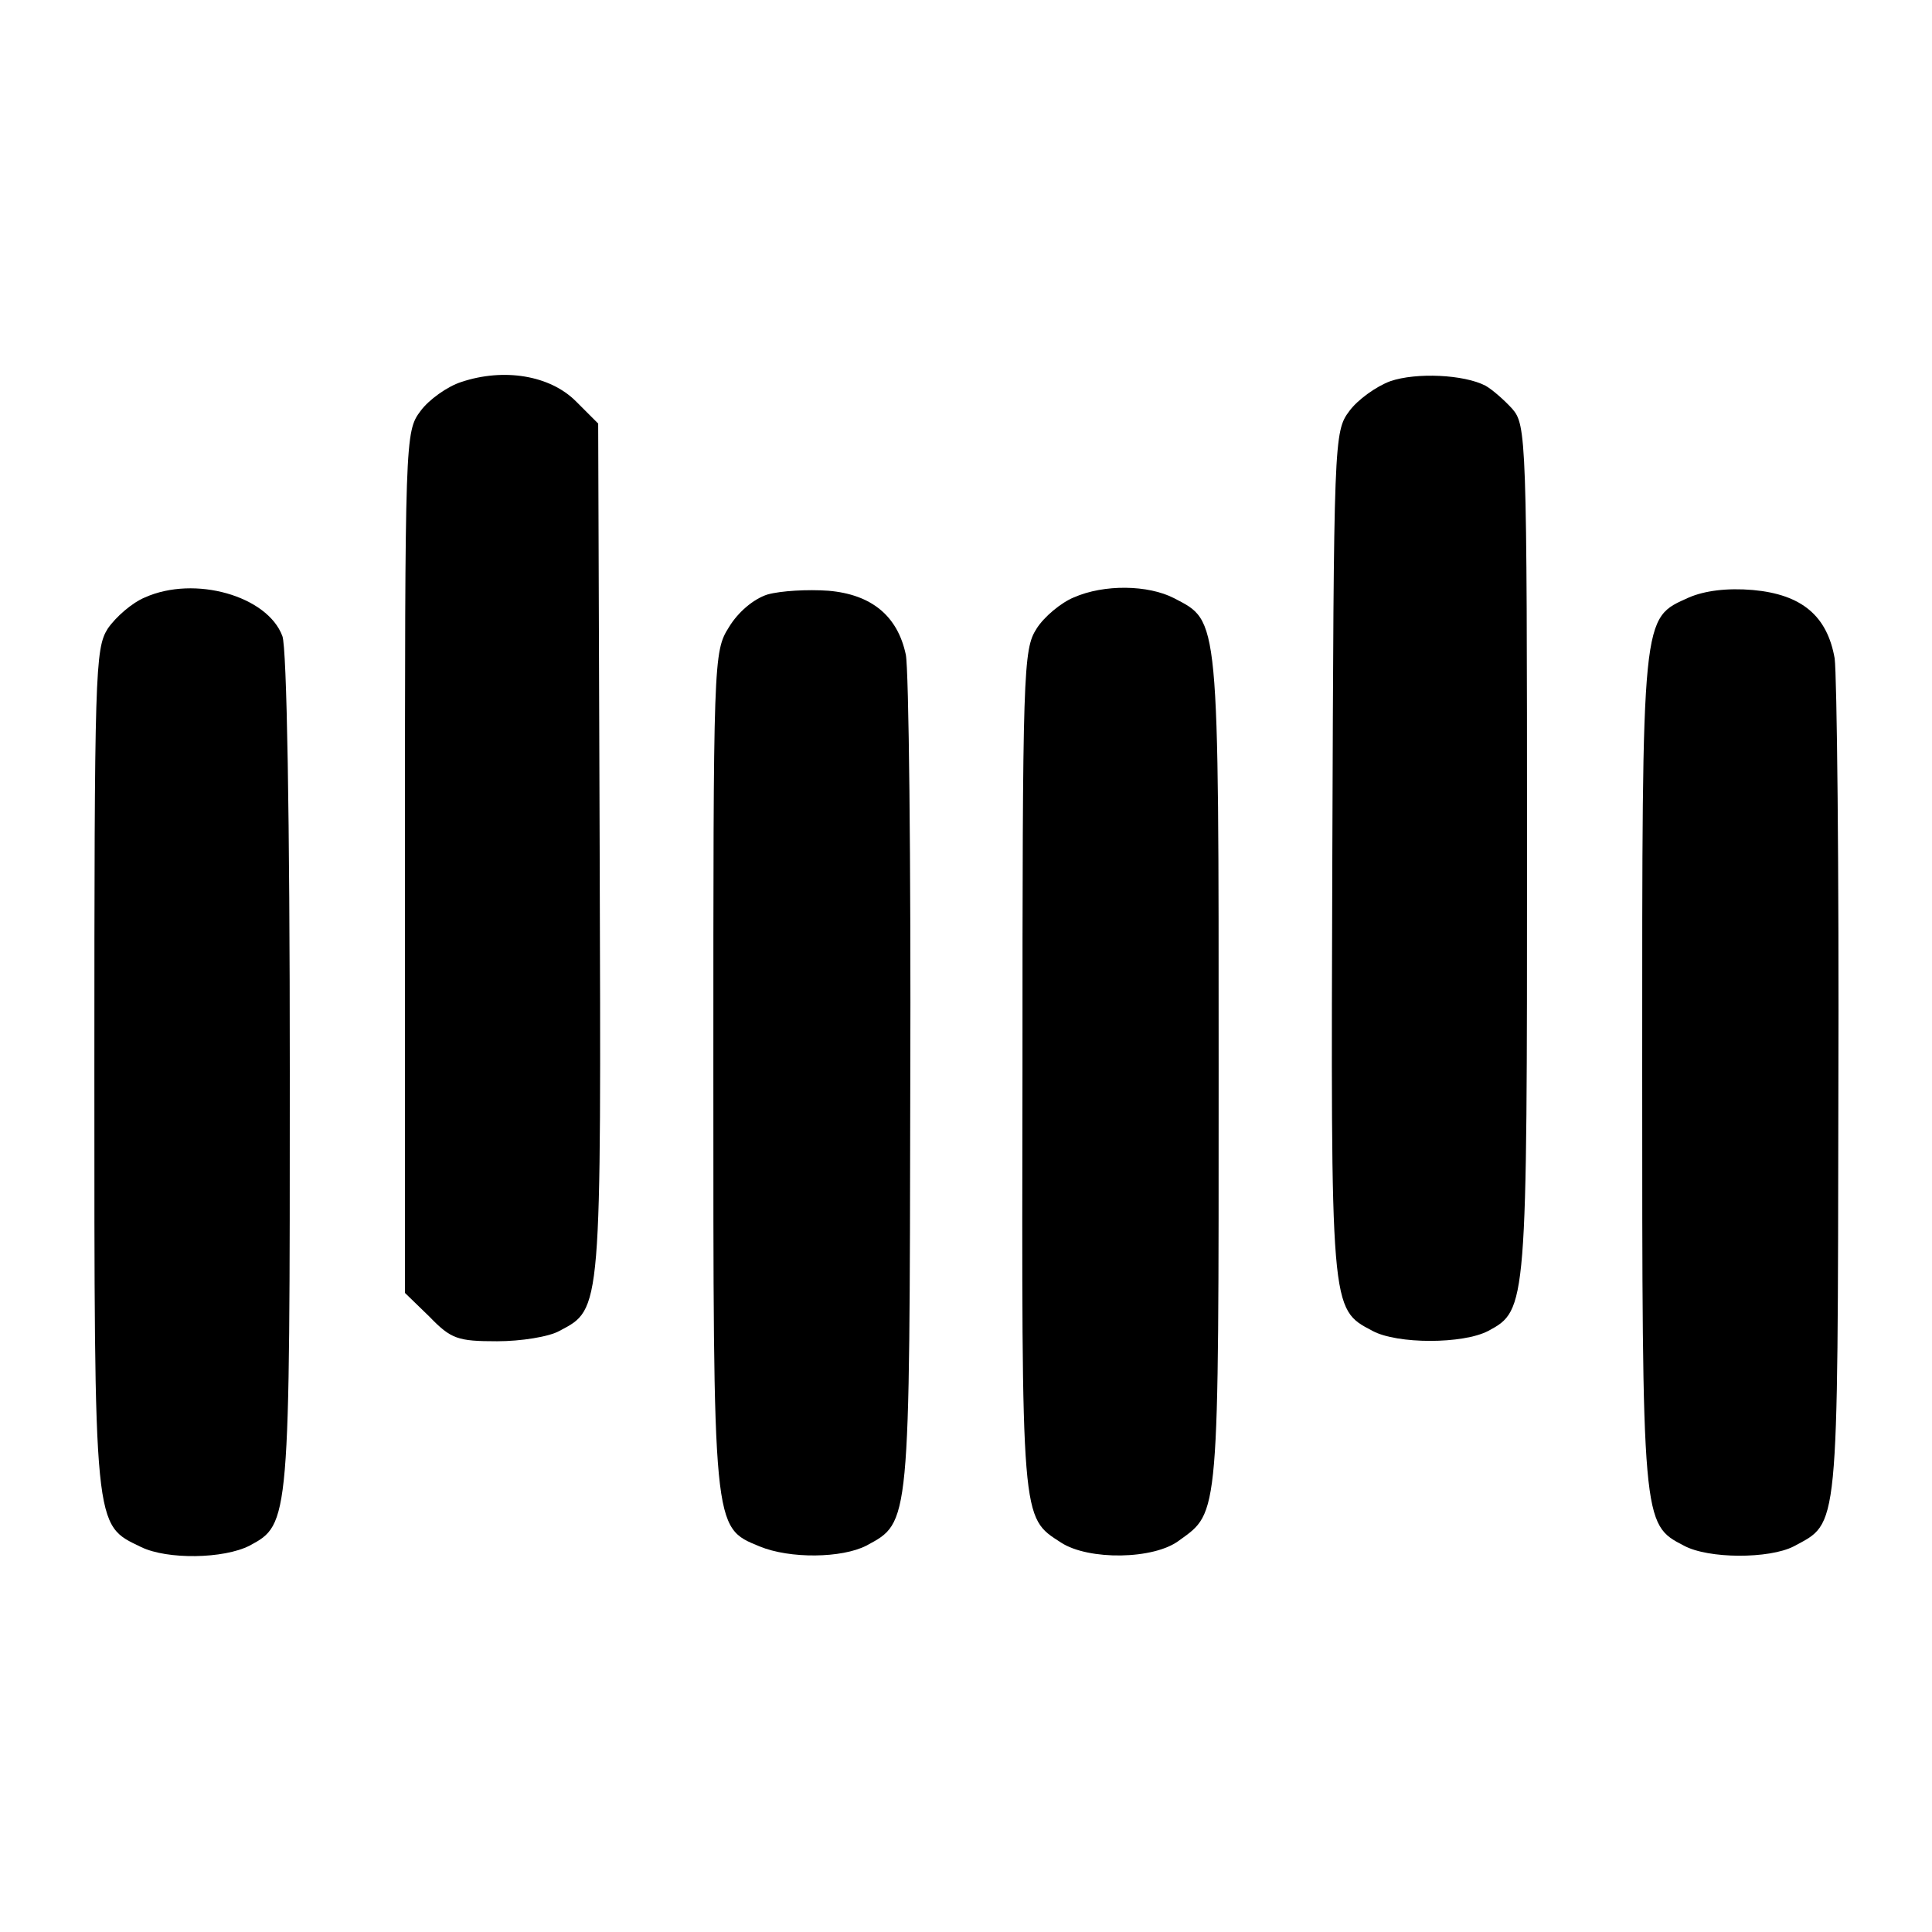
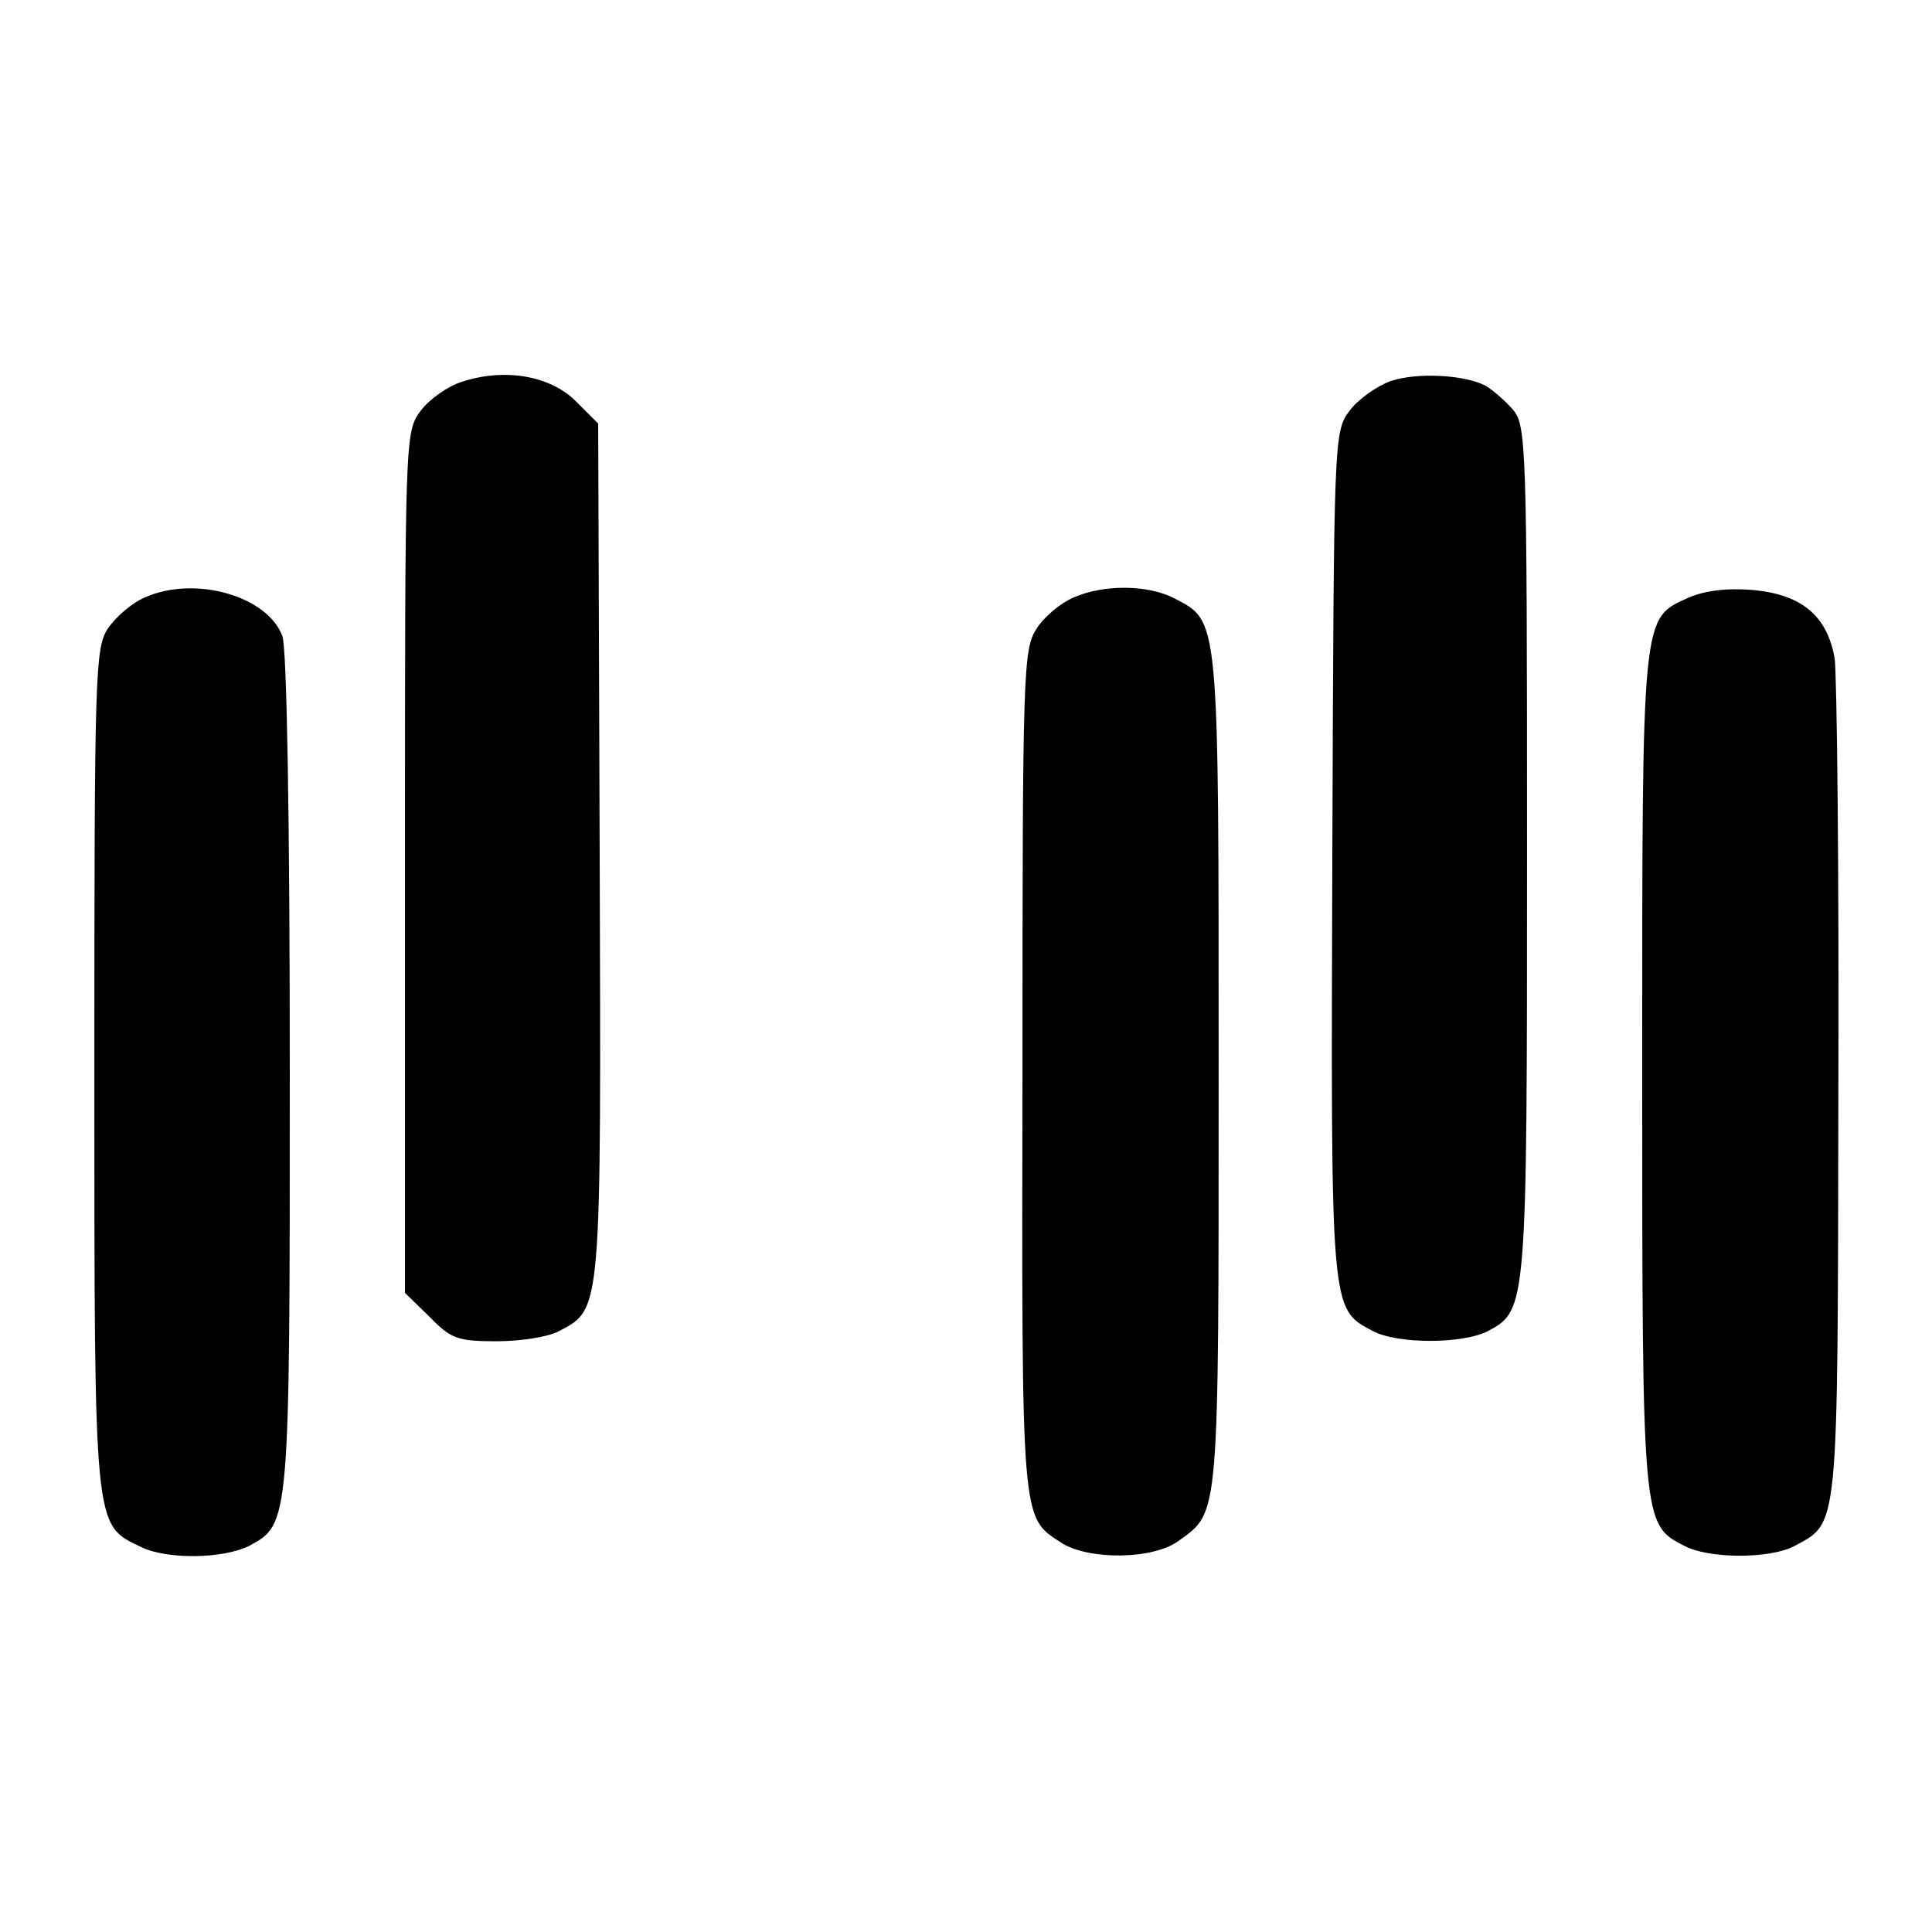
<svg xmlns="http://www.w3.org/2000/svg" version="1.0" width="260pt" height="260pt" viewBox="0 0 260 260" preserveAspectRatio="xMidYMid meet">
  <g transform="translate(0,260) scale(0.1,-0.1)" fill="#000000" stroke="none">
    <path d="M621 2086 c-19 -6 -44 -24 -55 -39 -21 -28 -21 -35 -21 -608 l0 -579 33 -32 c29 -30 38 -33 91 -33 32 0 70 6 84 14 57 30 56 24 54 648 l-2 573 -30 30 c-35 35 -97 45 -154 26z" />
    <path d="M1871 2087 c-19 -7 -44 -25 -55 -40 -21 -28 -21 -37 -23 -595 -2 -618 -3 -613 54 -643 33 -18 122 -18 156 0 52 28 52 32 52 647 0 557 -1 572 -20 594 -11 12 -27 26 -36 31 -29 15 -93 18 -128 6z" />
    <path d="M195 1796 c-17 -7 -39 -26 -50 -42 -17 -27 -18 -58 -18 -594 0 -624 -1 -611 63 -642 35 -17 111 -16 146 2 54 29 54 31 54 638 0 340 -4 571 -10 586 -20 54 -118 82 -185 52z" />
-     <path d="M1033 1800 c-19 -6 -40 -24 -52 -44 -21 -33 -21 -44 -21 -596 0 -621 -1 -615 62 -641 41 -17 111 -16 144 1 59 32 58 24 59 620 1 300 -2 560 -6 579 -11 52 -46 81 -104 86 -28 2 -64 0 -82 -5z" />
    <path d="M1445 1796 c-17 -7 -40 -26 -50 -42 -18 -28 -19 -55 -19 -595 -1 -611 -2 -600 52 -635 37 -24 125 -23 159 3 54 39 53 27 53 631 0 618 1 605 -60 637 -35 18 -94 19 -135 1z" />
    <path d="M2273 1796 c-64 -29 -63 -16 -63 -636 0 -611 0 -611 56 -640 33 -18 115 -18 148 -1 61 33 59 13 60 611 1 300 -2 562 -5 584 -10 57 -44 86 -110 92 -35 3 -65 -1 -86 -10z" />
  </g>
</svg>